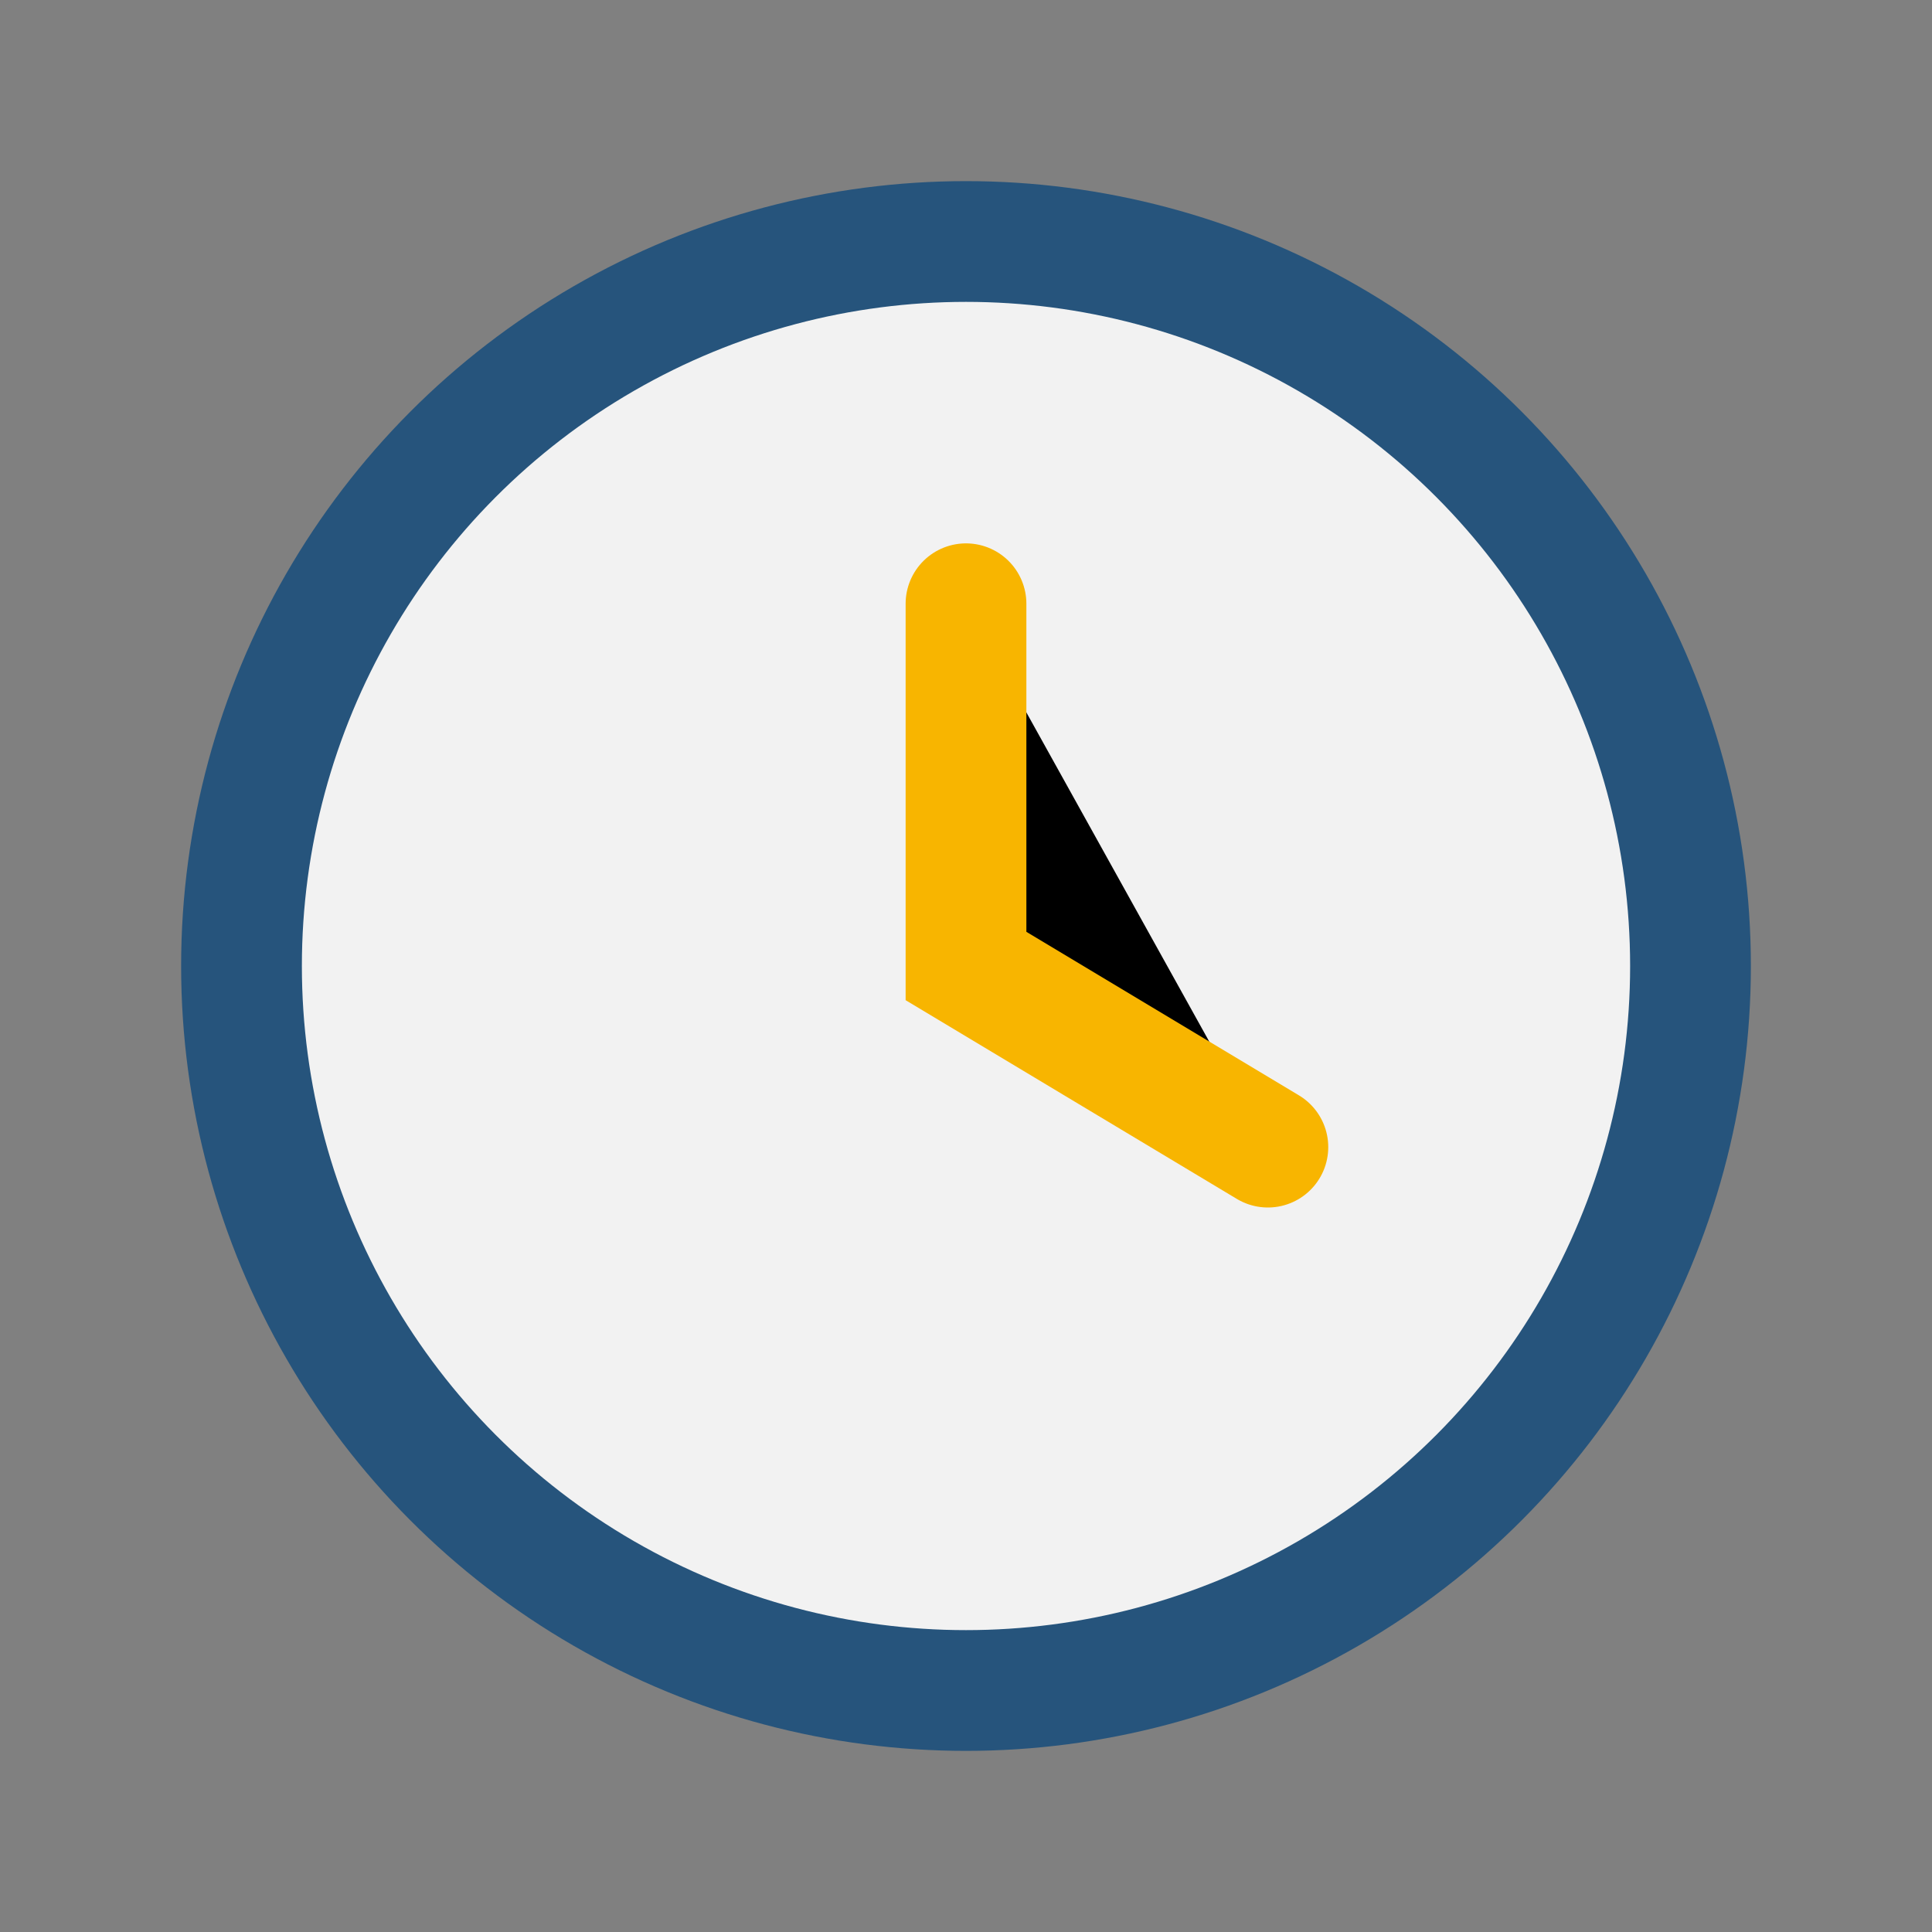
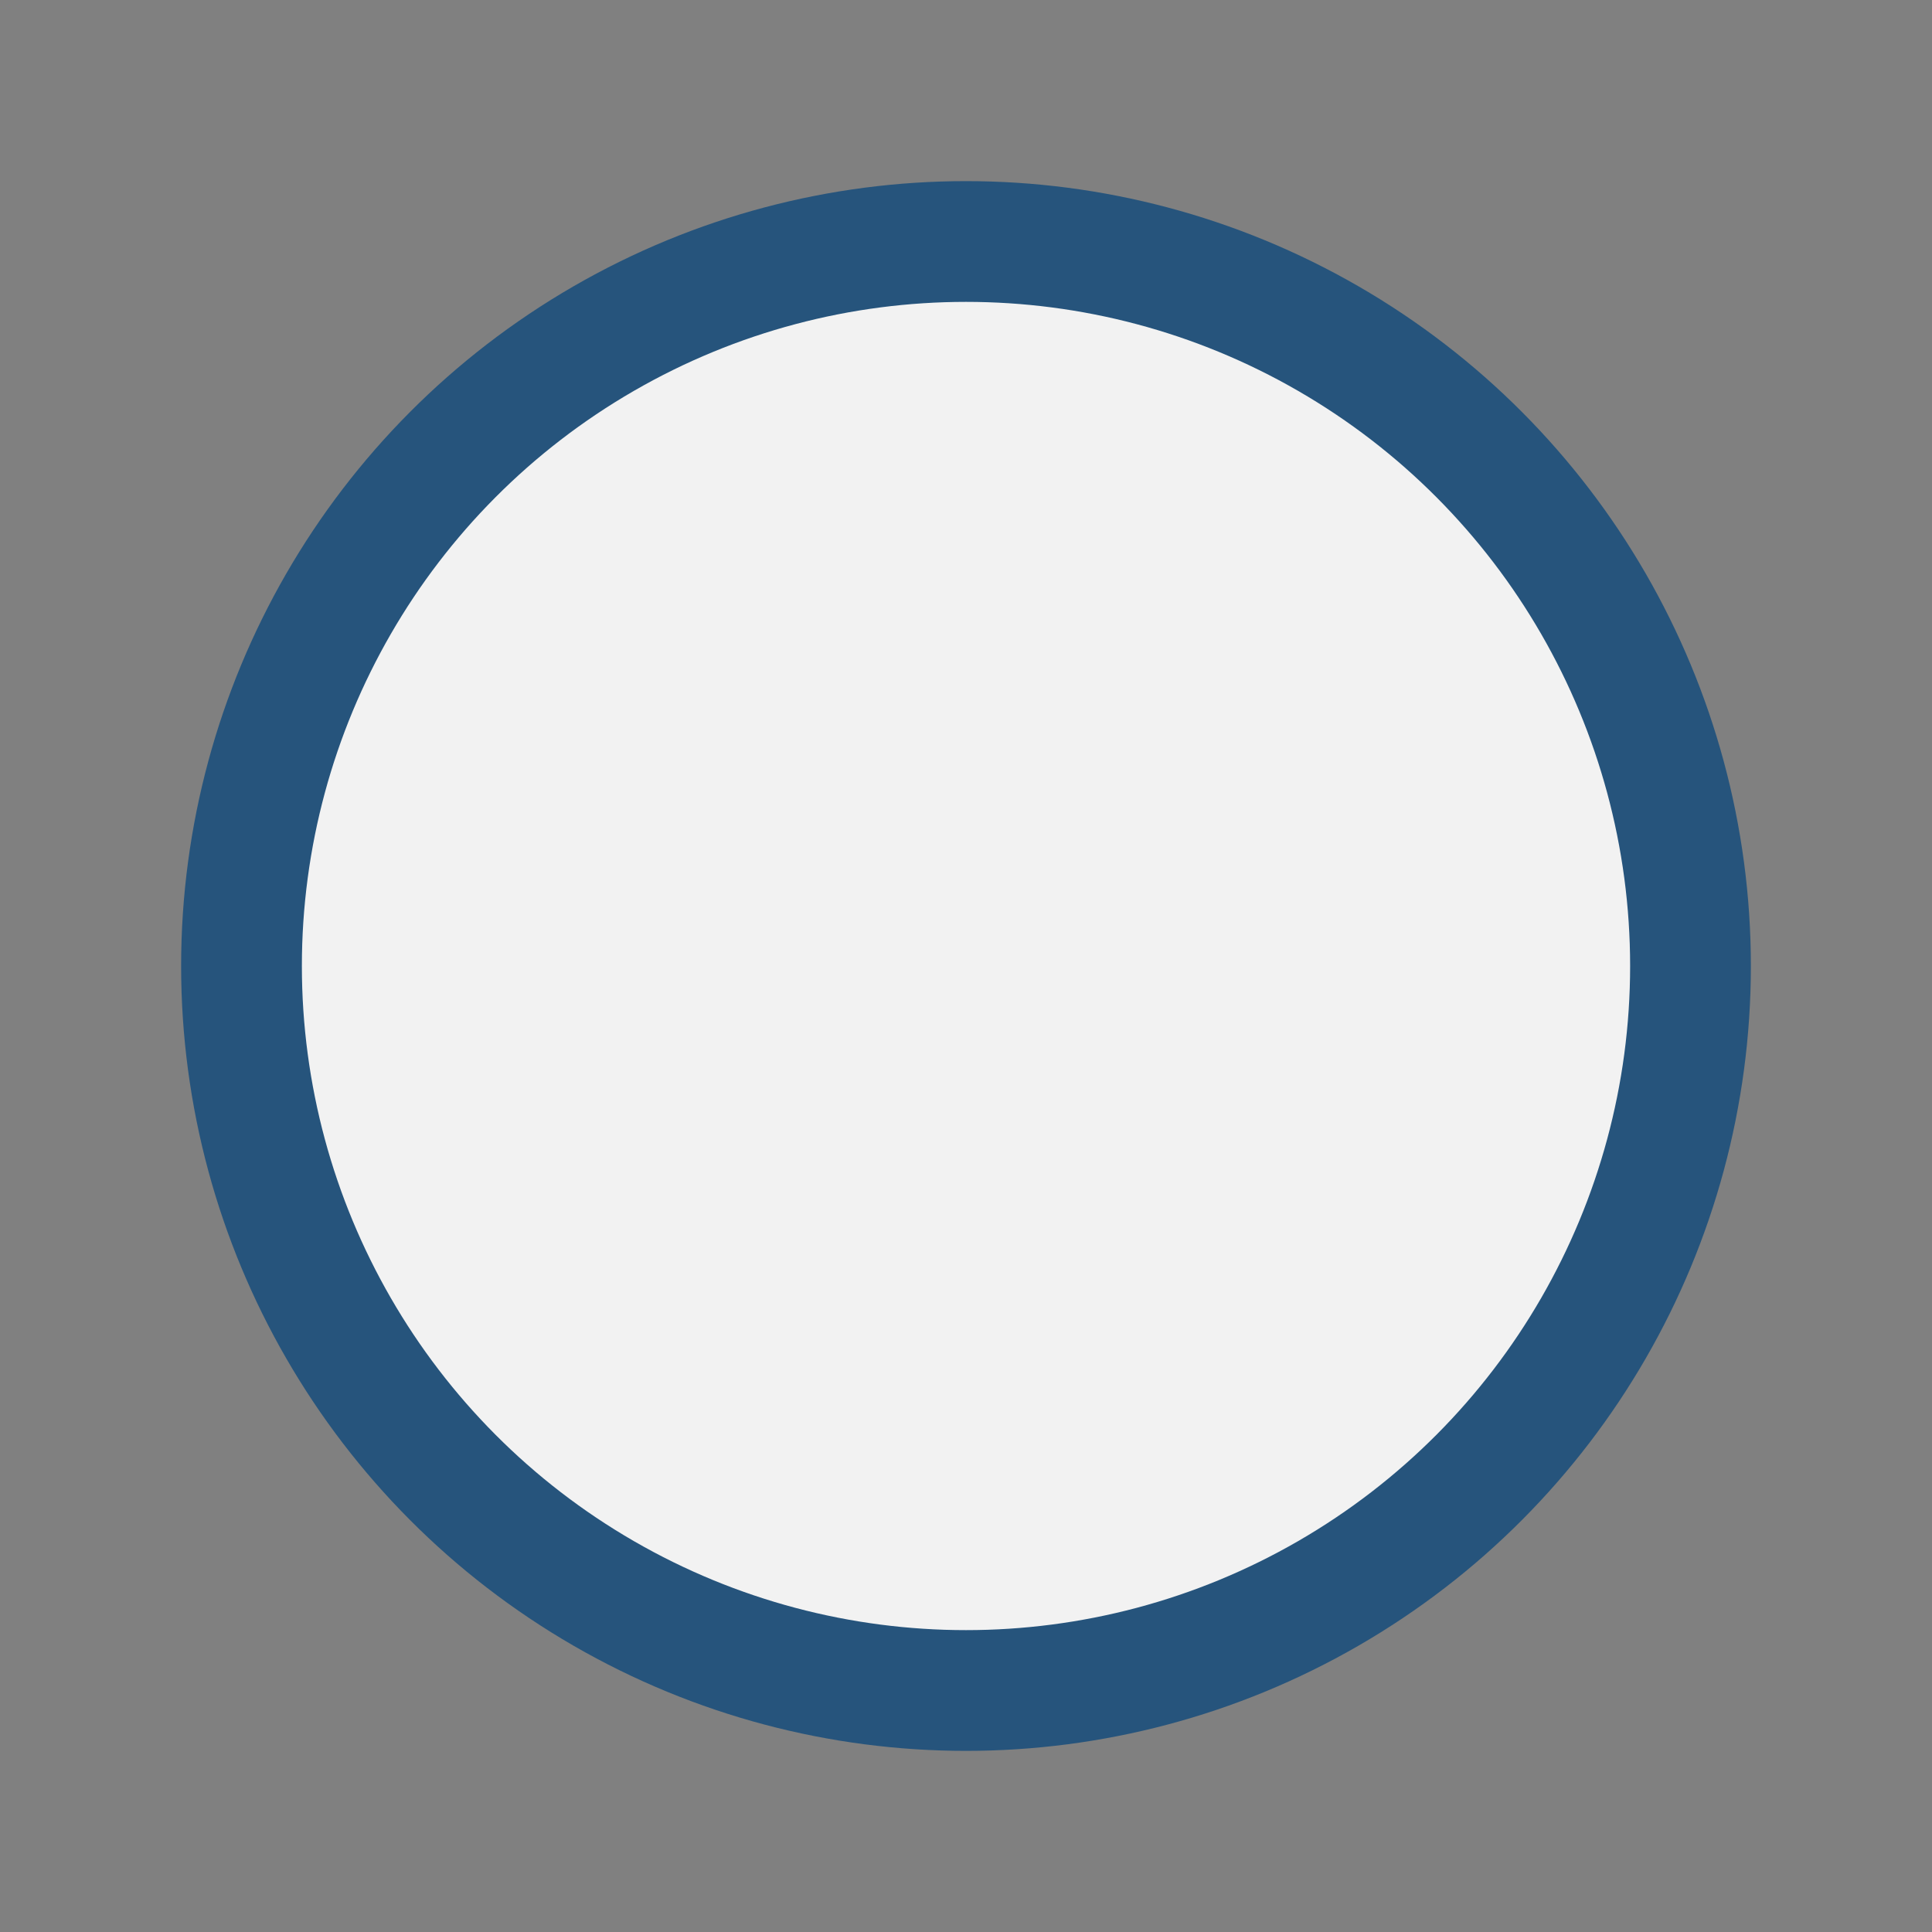
<svg xmlns="http://www.w3.org/2000/svg" width="32" height="32" viewBox="0 0 32 32">
  <rect x="0" y="0" width="32" height="32" fill="#808080" stroke="none" />
  <circle cx="16" cy="16" r="12" fill="#F2F2F2" stroke="#26547C" stroke-width="2" />
-   <path d="M16 10v6l5 3" stroke="#F8B500" stroke-width="2" stroke-linecap="round" />
</svg>